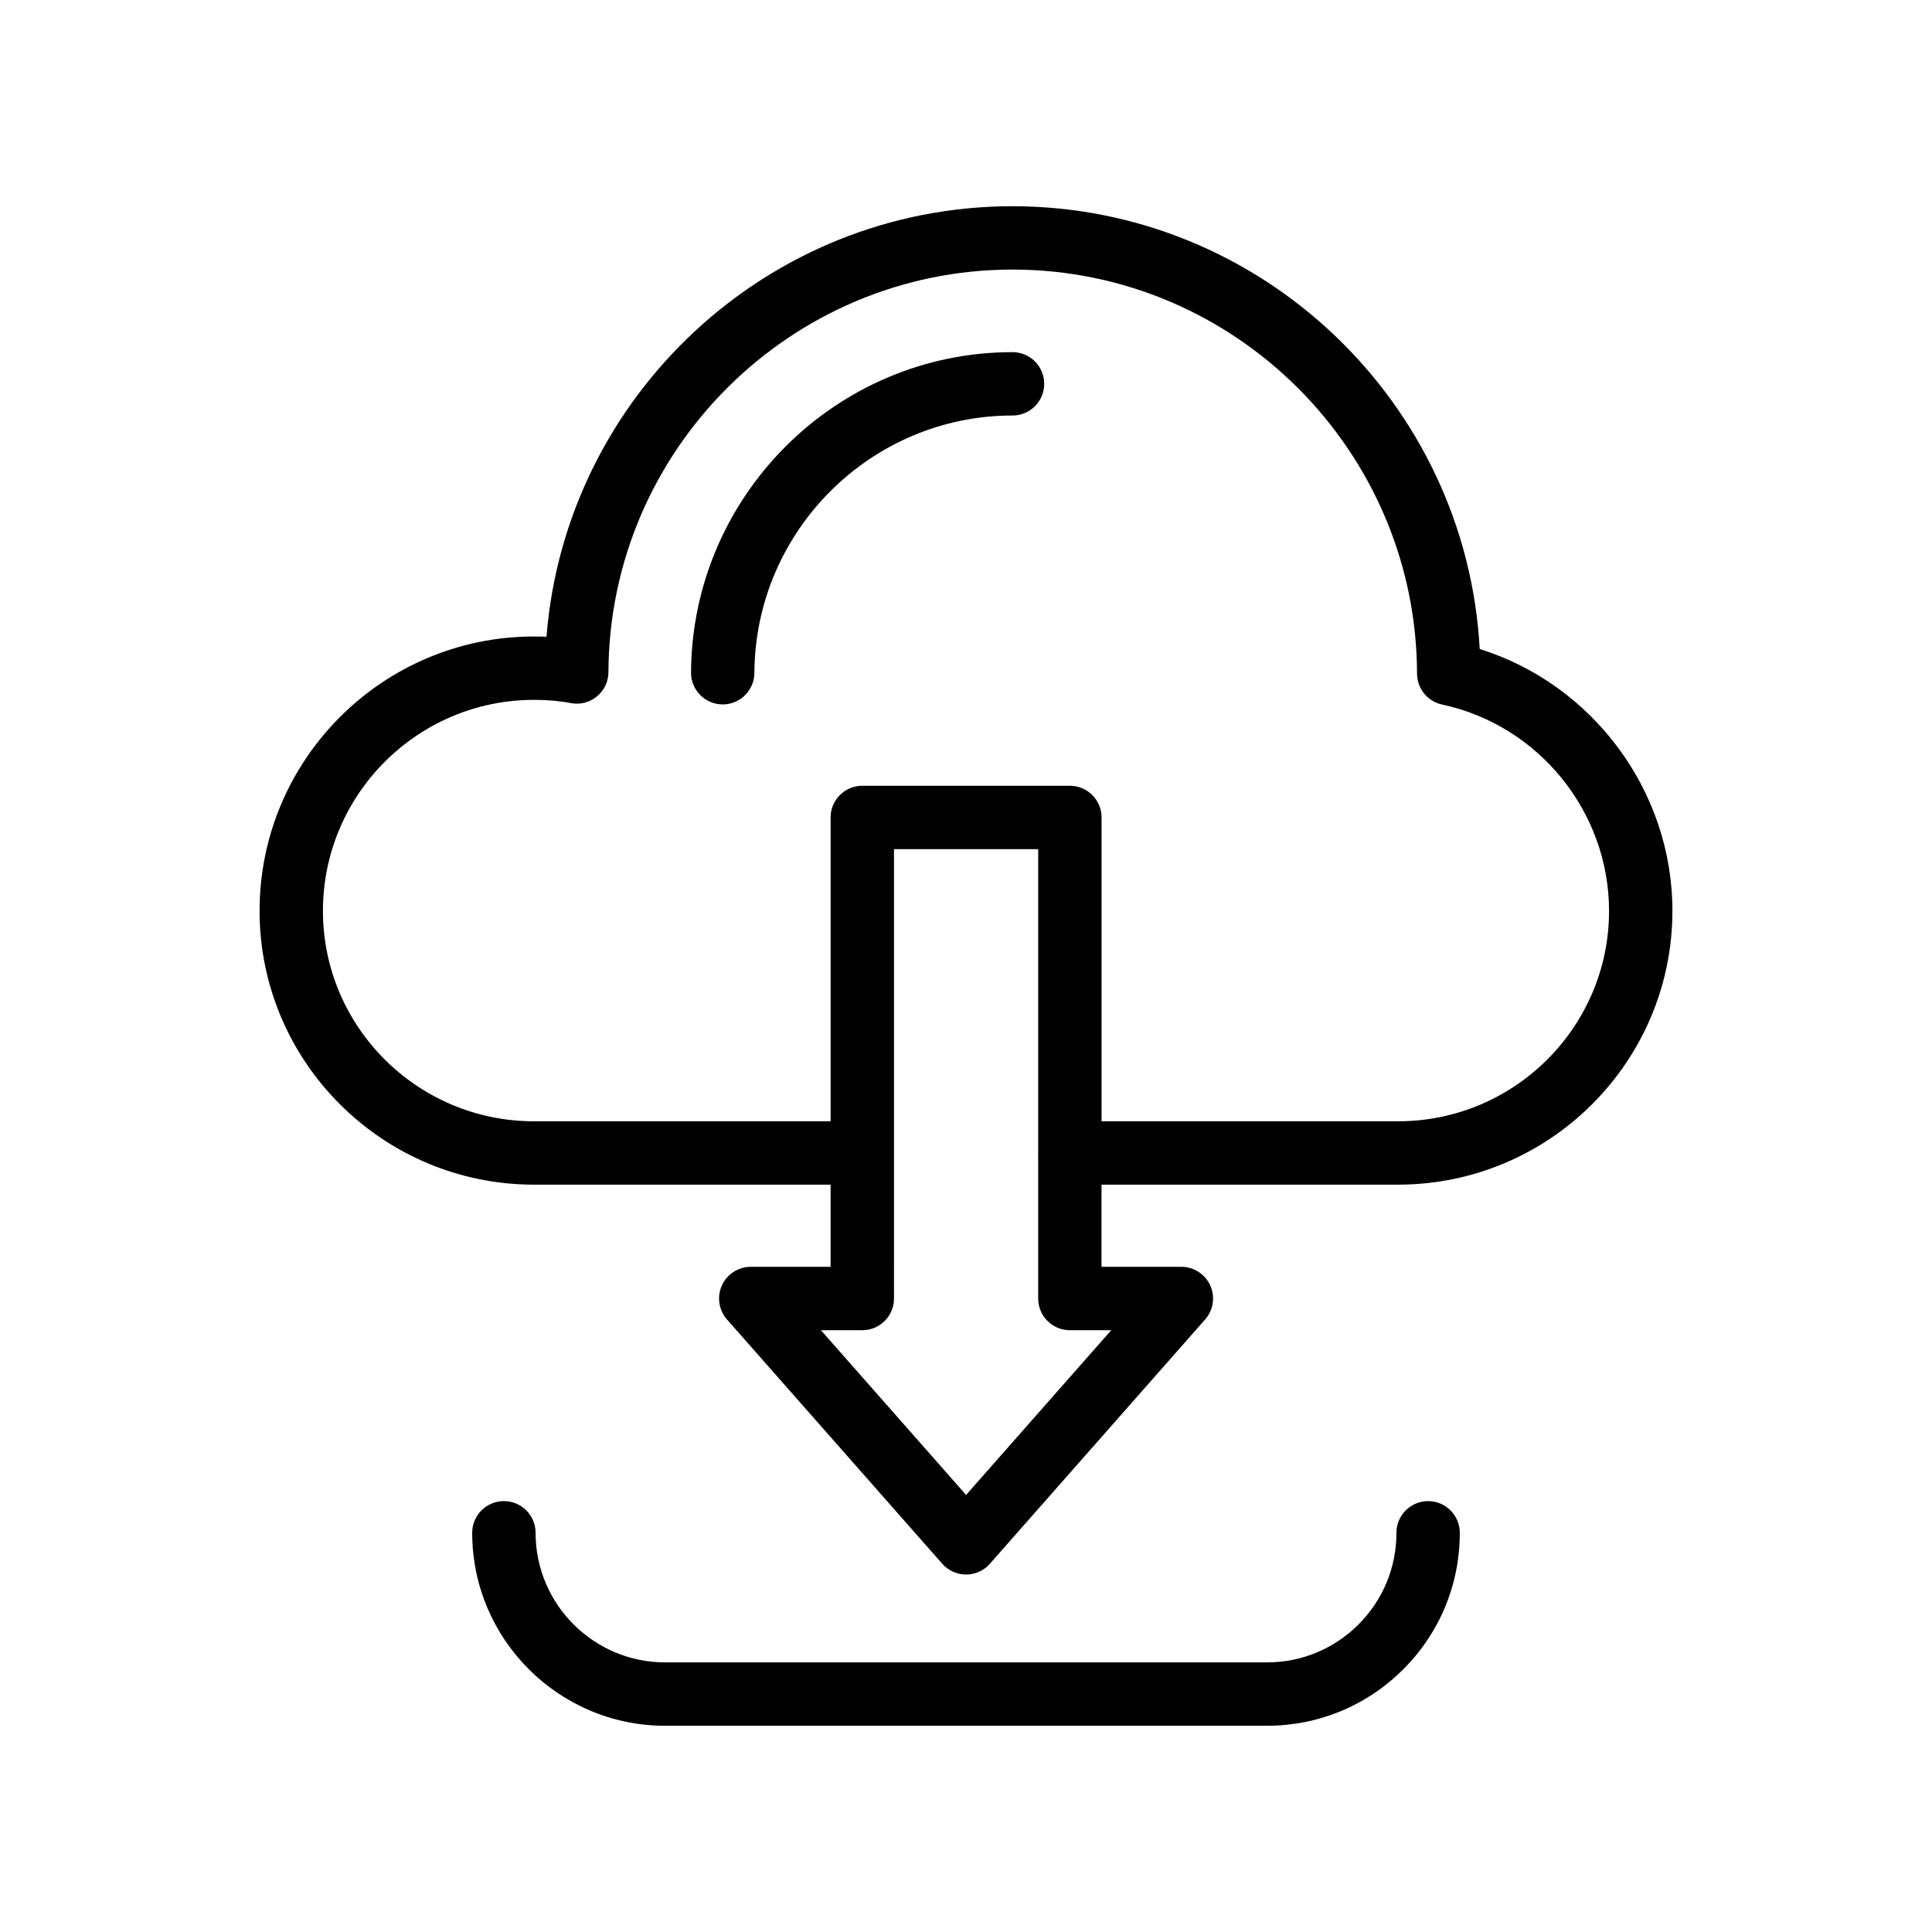
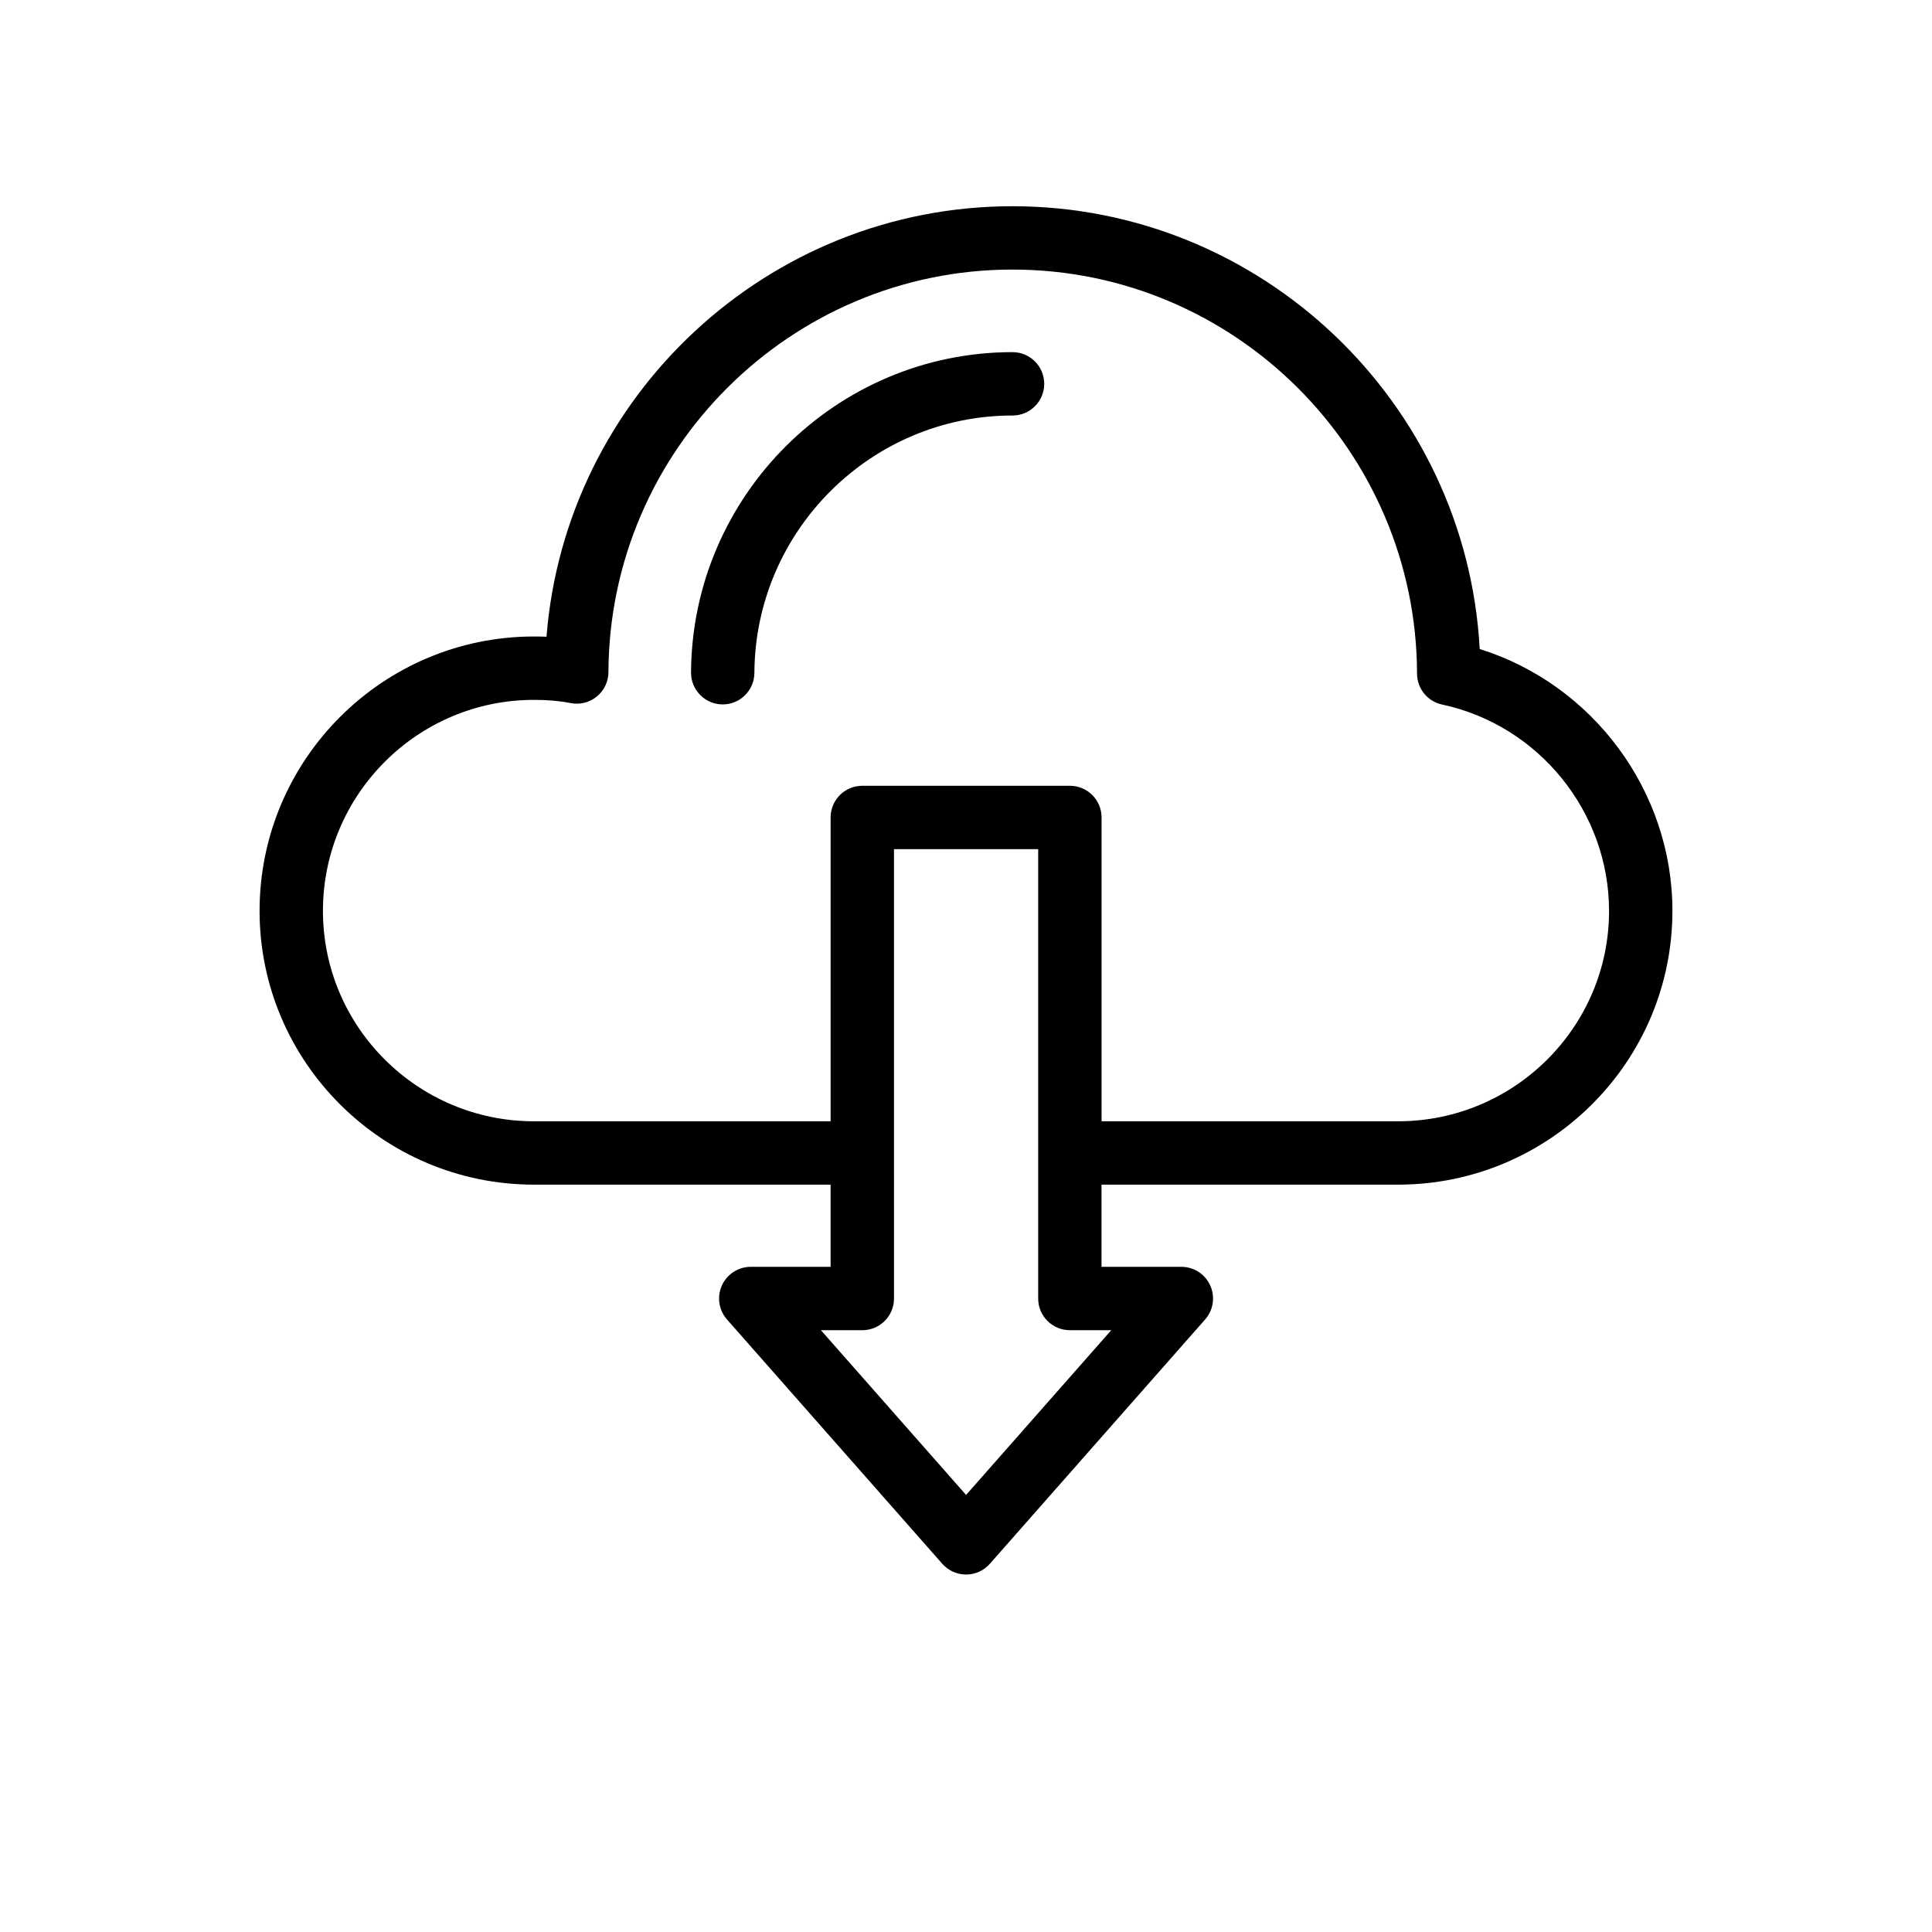
<svg xmlns="http://www.w3.org/2000/svg" fill="#000000" width="800px" height="800px" version="1.1" viewBox="144 144 512 512">
  <g>
    <path d="m587.21 385.4c0-31.824-21.113-60.023-51.07-69.406-3.555-65.281-57.801-117.34-123.84-117.34-64.891 0-118.44 50.383-123.47 114.09-1.074-0.039-2.18-0.066-3.32-0.066-40.098 0-72.719 32.621-72.719 72.719 0 40 32.621 72.547 72.719 72.547h78.609v21.777h-21.156c-3.301 0-6.293 1.934-7.652 4.938-1.359 3.008-0.832 6.535 1.348 9.012l57.059 64.754c1.594 1.812 3.891 2.844 6.301 2.844 2.41 0 4.707-1.035 6.301-2.844l57.055-64.754c2.18-2.477 2.711-6.004 1.348-9.012-1.355-3-4.352-4.938-7.652-4.938h-21.156v-21.777h78.562c40.109 0.004 72.73-32.543 72.73-72.543zm-148.72 111.12-38.465 43.656-38.469-43.656h10.965c4.637 0 8.398-3.754 8.398-8.398l-0.004-119.09h38.215v80.375c0 0.051-0.027 0.09-0.027 0.141s0.027 0.09 0.027 0.141v38.43c0 4.641 3.758 8.398 8.398 8.398zm76-55.367h-78.562v-80.516c0-4.641-3.758-8.398-8.398-8.398h-55.012c-4.637 0-8.398 3.754-8.398 8.398v80.516h-78.609c-30.836 0-55.926-25.012-55.926-55.754 0-30.84 25.09-55.926 55.926-55.926 3.652 0 6.746 0.27 9.723 0.852 2.465 0.492 5.004-0.164 6.938-1.746 1.934-1.59 3.062-3.961 3.07-6.461 0.234-58.82 48.262-106.68 107.06-106.68 58.969 0 107.07 48.035 107.23 107.09 0.012 3.953 2.777 7.363 6.641 8.184 25.637 5.484 44.242 28.488 44.242 54.688 0.004 30.746-25.082 55.754-55.918 55.754z" />
    <path d="m412.33 237.32c-46.738 0-84.961 38.098-85.199 84.918-0.023 4.633 3.719 8.414 8.355 8.438h0.039c4.617 0 8.371-3.731 8.398-8.355 0.188-37.605 30.879-68.207 68.406-68.207 4.637 0 8.398-3.754 8.398-8.398-0.004-4.641-3.762-8.395-8.398-8.395z" />
-     <path d="m514.07 550.21c0 9.176-3.57 17.801-10.055 24.289-6.481 6.484-15.113 10.055-24.293 10.055l-159.45-0.004c-18.938 0-34.34-15.406-34.34-34.34 0-4.641-3.758-8.398-8.398-8.398-4.637 0-8.398 3.754-8.398 8.398 0 28.199 22.941 51.137 51.137 51.137h159.45c13.664 0 26.512-5.312 36.168-14.973 9.656-9.652 14.973-22.5 14.973-36.16 0-4.641-3.758-8.398-8.398-8.398-4.637-0.004-8.395 3.754-8.395 8.395z" />
  </g>
</svg>